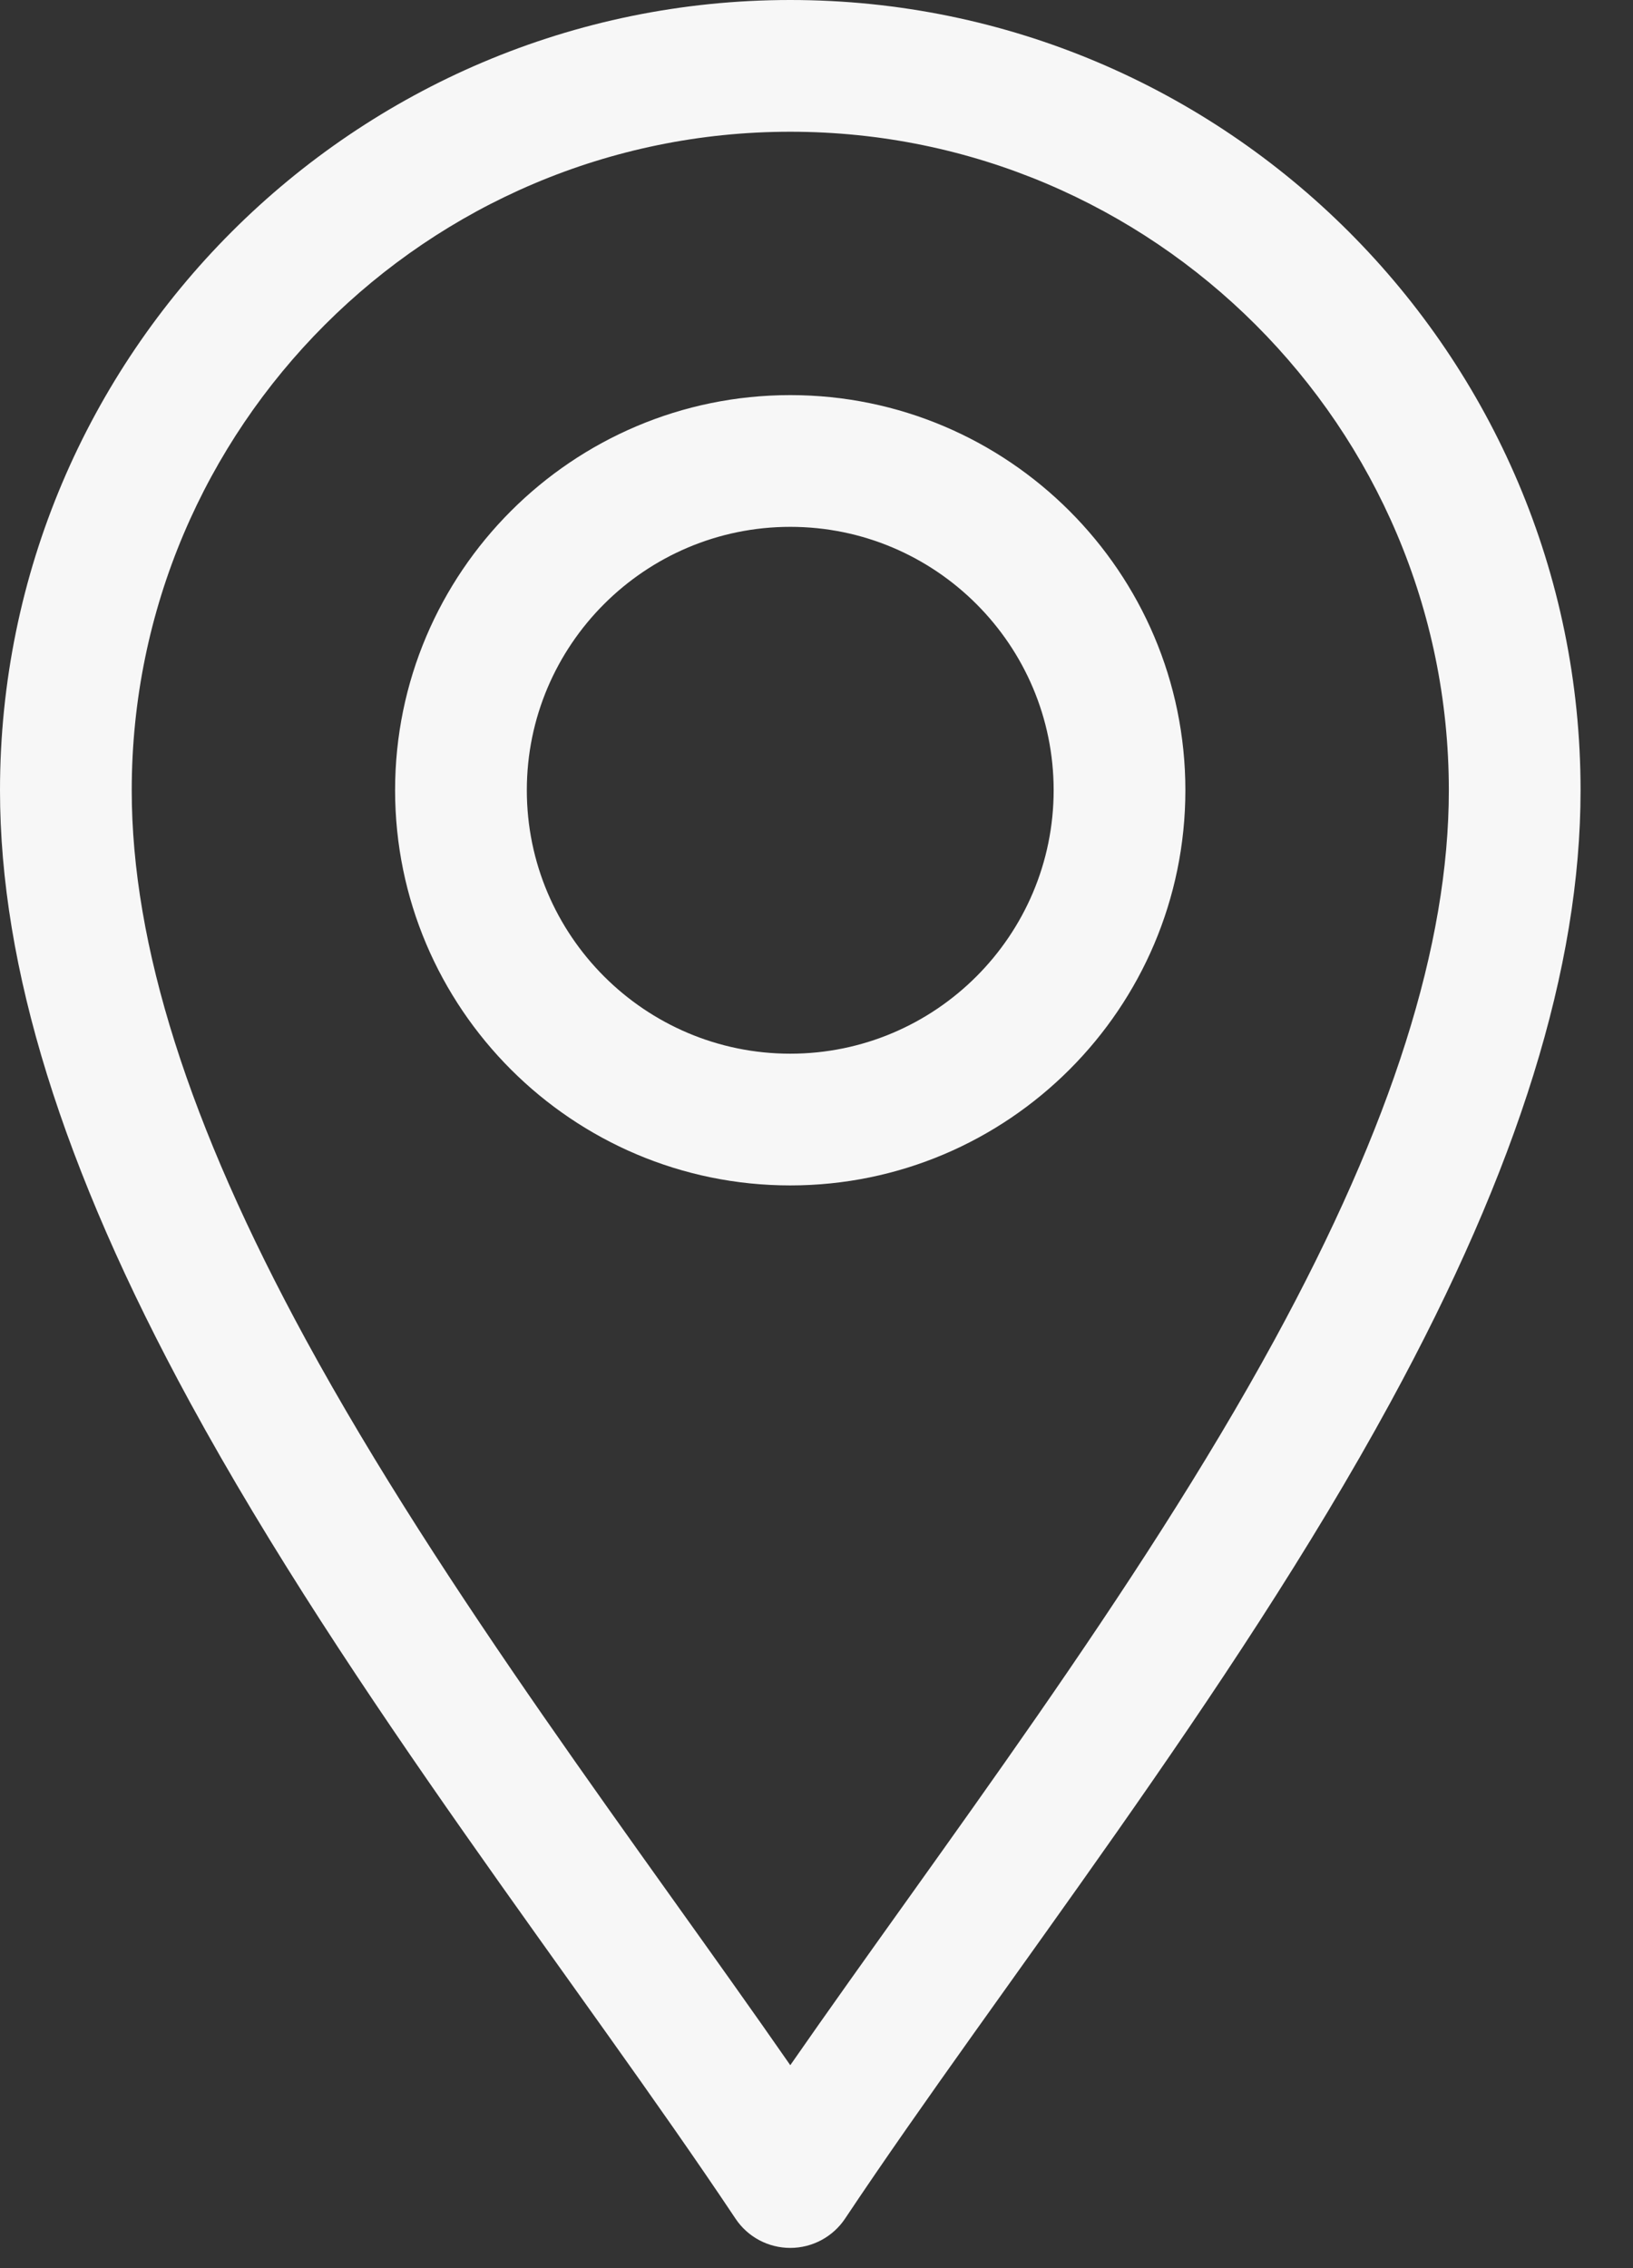
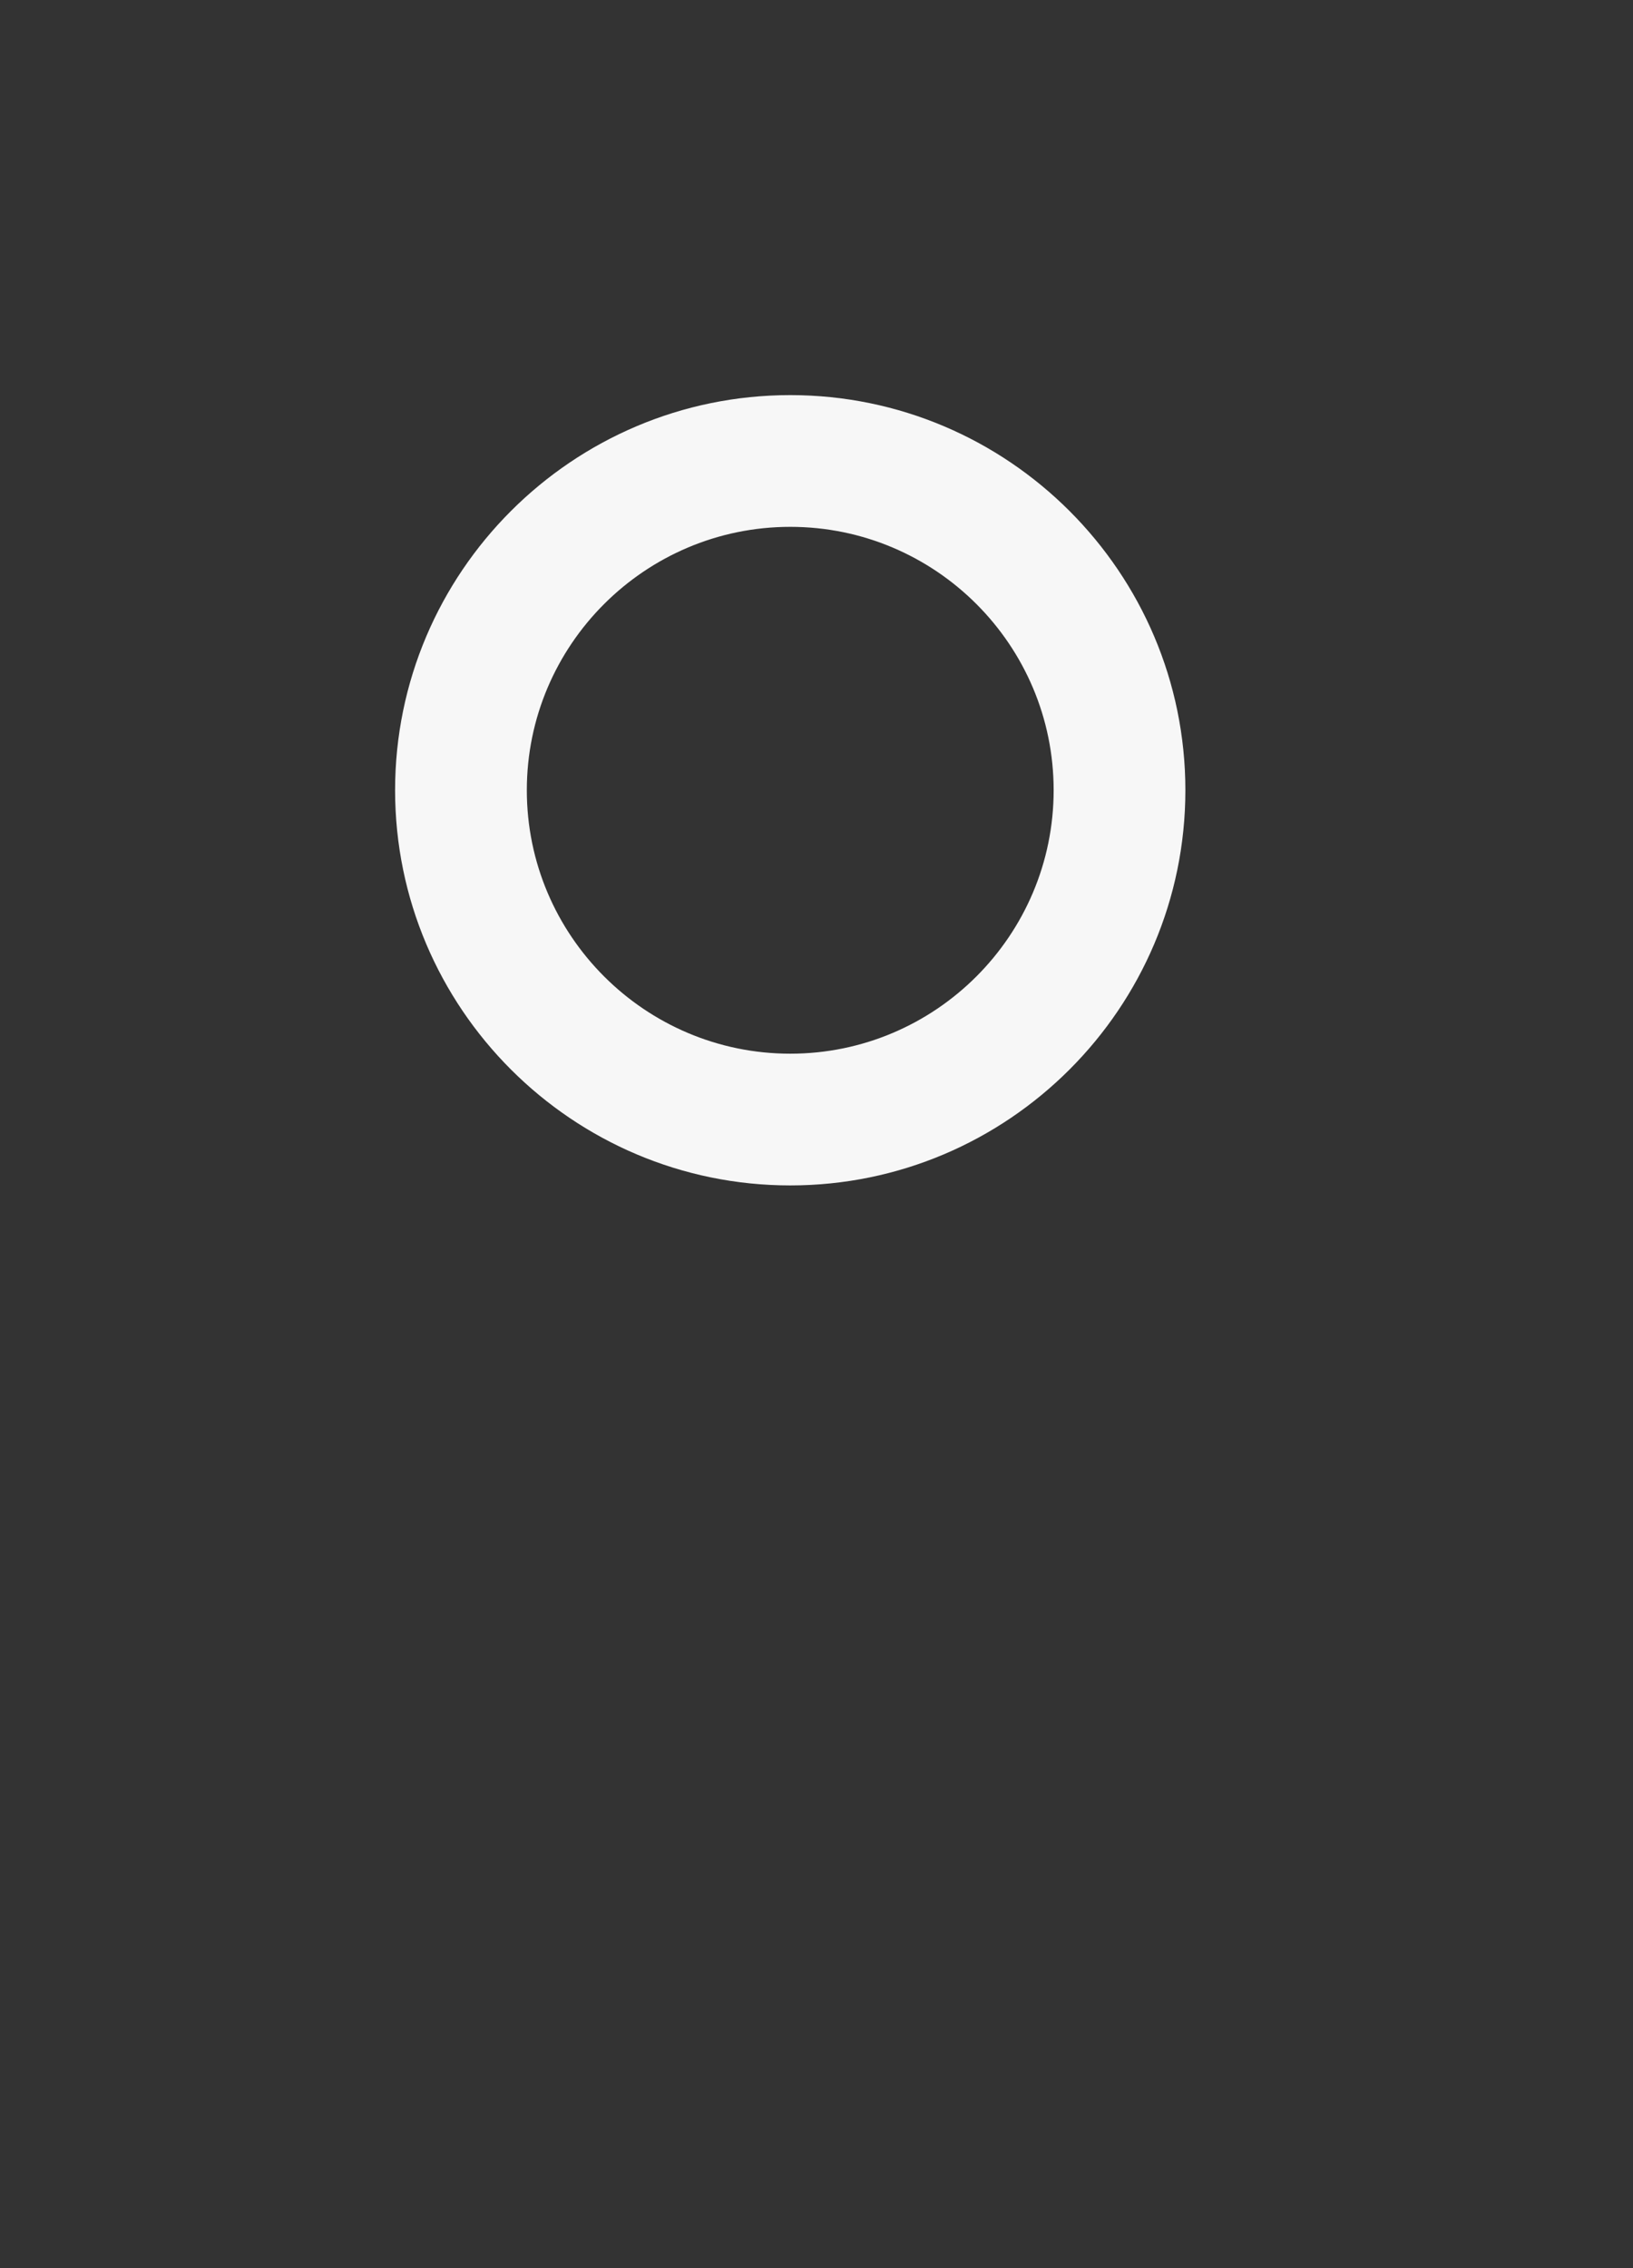
<svg xmlns="http://www.w3.org/2000/svg" width="18" height="25" viewBox="0 0 18 25" fill="none">
  <rect x="0" y="0" width="18" height="25" fill="#333333" stroke="none" />
-   <path d="M8.107 24.454C8.241 24.656 8.468 24.777 8.711 24.777C8.953 24.777 9.18 24.656 9.315 24.454C11.033 21.877 13.563 18.695 15.326 15.458C16.736 12.87 17.422 10.663 17.422 8.711C17.422 3.908 13.514 0 8.711 0C3.908 0 0 3.908 0 8.711C0 10.663 0.685 12.87 2.095 15.458C3.857 18.692 6.392 21.883 8.107 24.454ZM8.711 1.452C12.713 1.452 15.97 4.708 15.97 8.711C15.97 10.414 15.342 12.394 14.051 14.764C12.531 17.554 10.363 20.384 8.711 22.763C7.059 20.384 4.89 17.554 3.37 14.764C2.079 12.394 1.452 10.414 1.452 8.711C1.452 4.708 4.708 1.452 8.711 1.452Z" fill="#F7F7F7" />
  <path d="M8.711 13.066C11.112 13.066 13.066 11.112 13.066 8.71C13.066 6.309 11.112 4.355 8.711 4.355C6.309 4.355 4.355 6.309 4.355 8.71C4.355 11.112 6.309 13.066 8.711 13.066ZM8.711 5.807C10.312 5.807 11.614 7.109 11.614 8.71C11.614 10.311 10.312 11.614 8.711 11.614C7.11 11.614 5.807 10.311 5.807 8.71C5.807 7.109 7.11 5.807 8.711 5.807Z" fill="#F7F7F7" />
</svg>